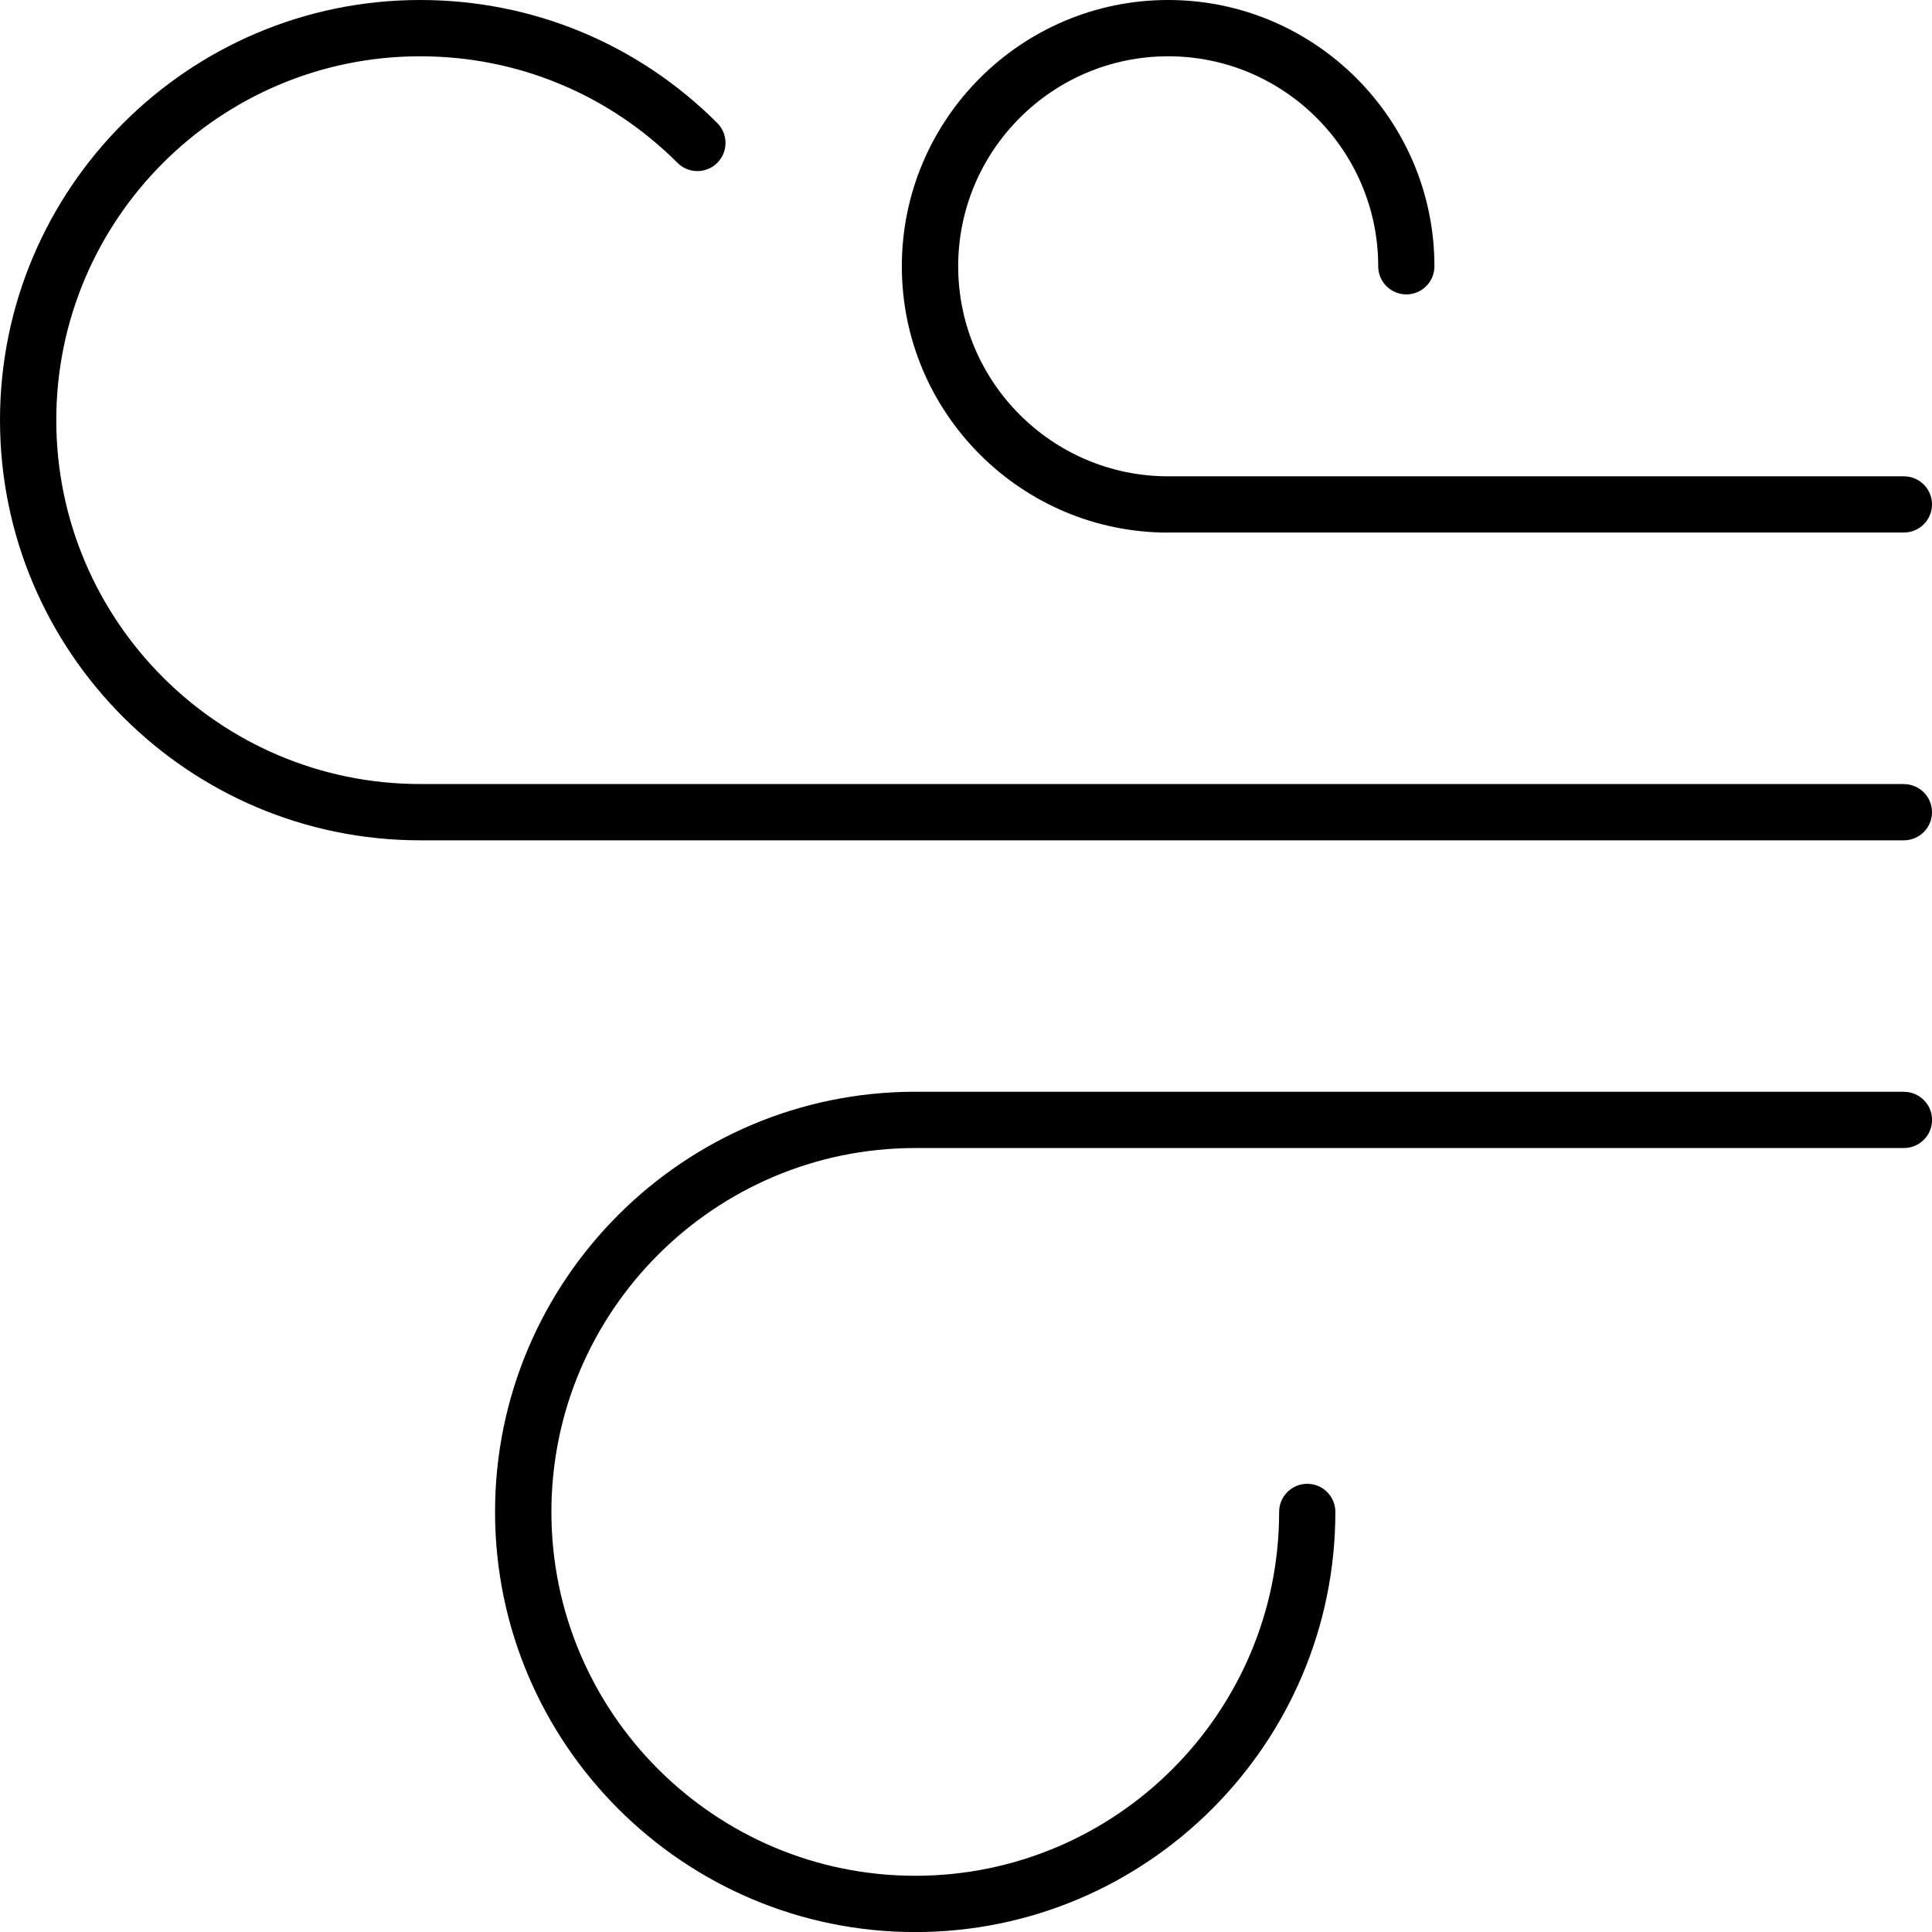
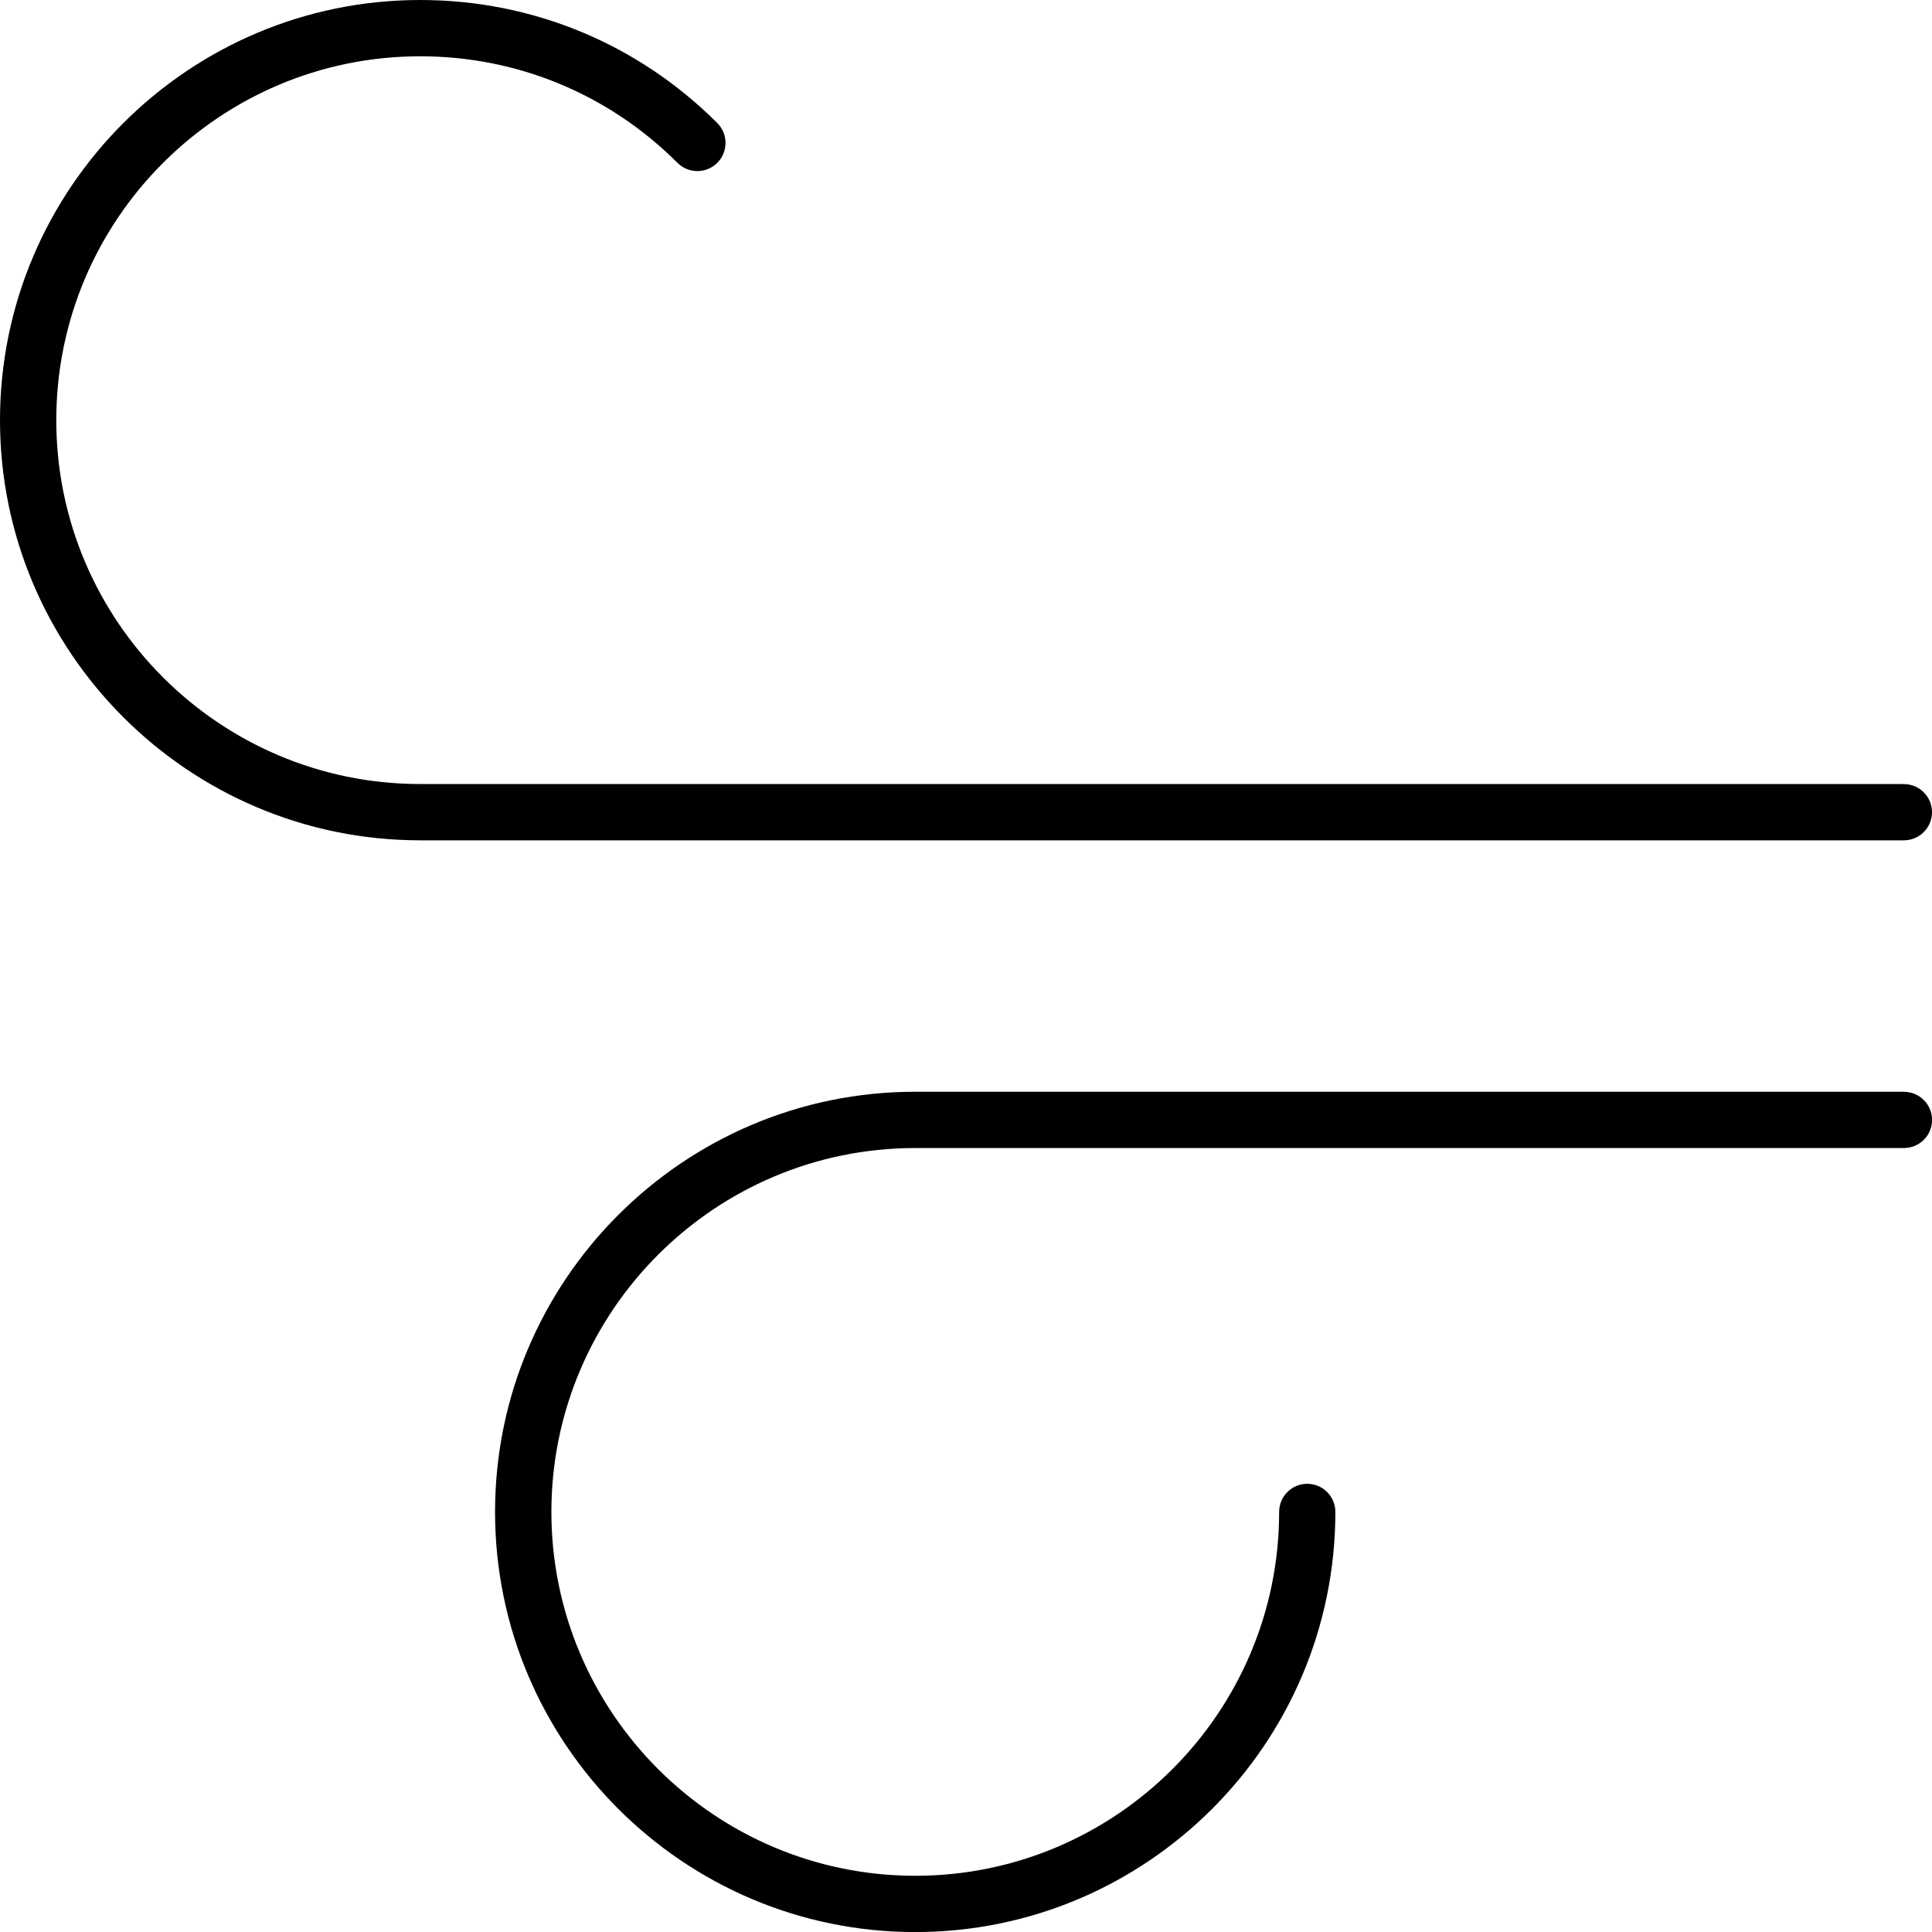
<svg xmlns="http://www.w3.org/2000/svg" id="Layer_2" viewBox="0 0 298.98 298.98">
  <defs>
    <style>.cls-1{stroke-width:0px;}</style>
  </defs>
  <g id="Layer_1-2">
-     <path class="cls-1" d="M180.78,82.41h113.85c2.4,0,4.35-1.95,4.35-4.35s-1.95-4.35-4.35-4.35h-113.85c-17.92,0-32.5-14.58-32.5-32.5s14.58-32.5,32.5-32.5,32.5,14.58,32.5,32.5c0,2.4,1.95,4.35,4.35,4.35s4.35-1.95,4.35-4.35c0-22.72-18.49-41.21-41.21-41.21s-41.21,18.48-41.21,41.21,18.49,41.21,41.21,41.21Z" />
    <path class="cls-1" d="M294.63,168.95h-153c-35.85,0-65.02,29.17-65.02,65.02s29.17,65.02,65.02,65.02,65.02-29.17,65.02-65.02c0-2.4-1.95-4.35-4.35-4.35s-4.35,1.95-4.35,4.35c0,31.05-25.26,56.31-56.31,56.31s-56.31-25.26-56.31-56.31,25.26-56.31,56.31-56.31h153c2.4,0,4.35-1.95,4.35-4.35s-1.95-4.35-4.35-4.35Z" />
-     <path class="cls-1" d="M294.63,121.33H65.02c-31.05,0-56.31-25.26-56.31-56.31S33.97,8.71,65.02,8.71c15.04,0,29.18,5.86,39.82,16.49,1.7,1.7,4.46,1.7,6.16,0,1.7-1.7,1.7-4.46,0-6.16C98.71,6.76,82.39,0,65.02,0,29.17,0,0,29.17,0,65.02s29.17,65.02,65.02,65.02h229.61c2.4,0,4.35-1.95,4.35-4.35s-1.95-4.35-4.35-4.35Z" />
+     <path class="cls-1" d="M294.63,121.33H65.02c-31.05,0-56.31-25.26-56.31-56.31S33.97,8.71,65.02,8.71c15.04,0,29.18,5.86,39.82,16.49,1.7,1.7,4.46,1.7,6.16,0,1.7-1.7,1.7-4.46,0-6.16C98.71,6.76,82.39,0,65.02,0,29.17,0,0,29.17,0,65.02s29.17,65.02,65.02,65.02h229.61c2.4,0,4.35-1.95,4.35-4.35s-1.95-4.35-4.35-4.35" />
  </g>
</svg>